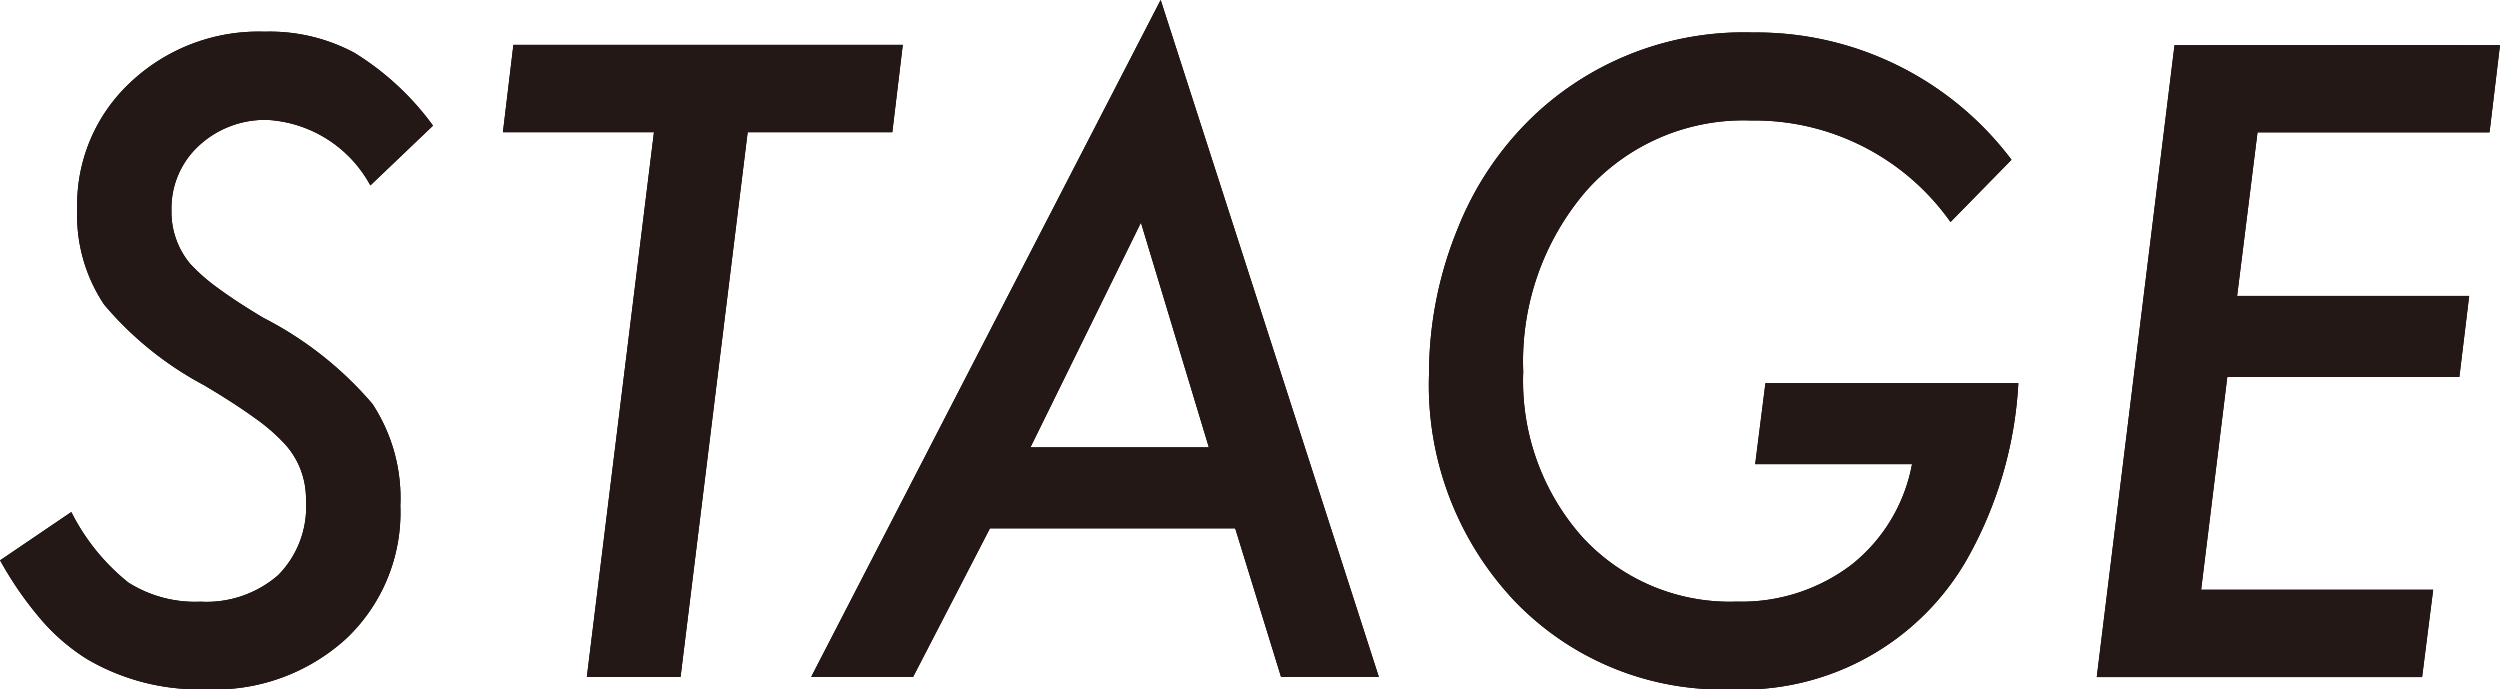
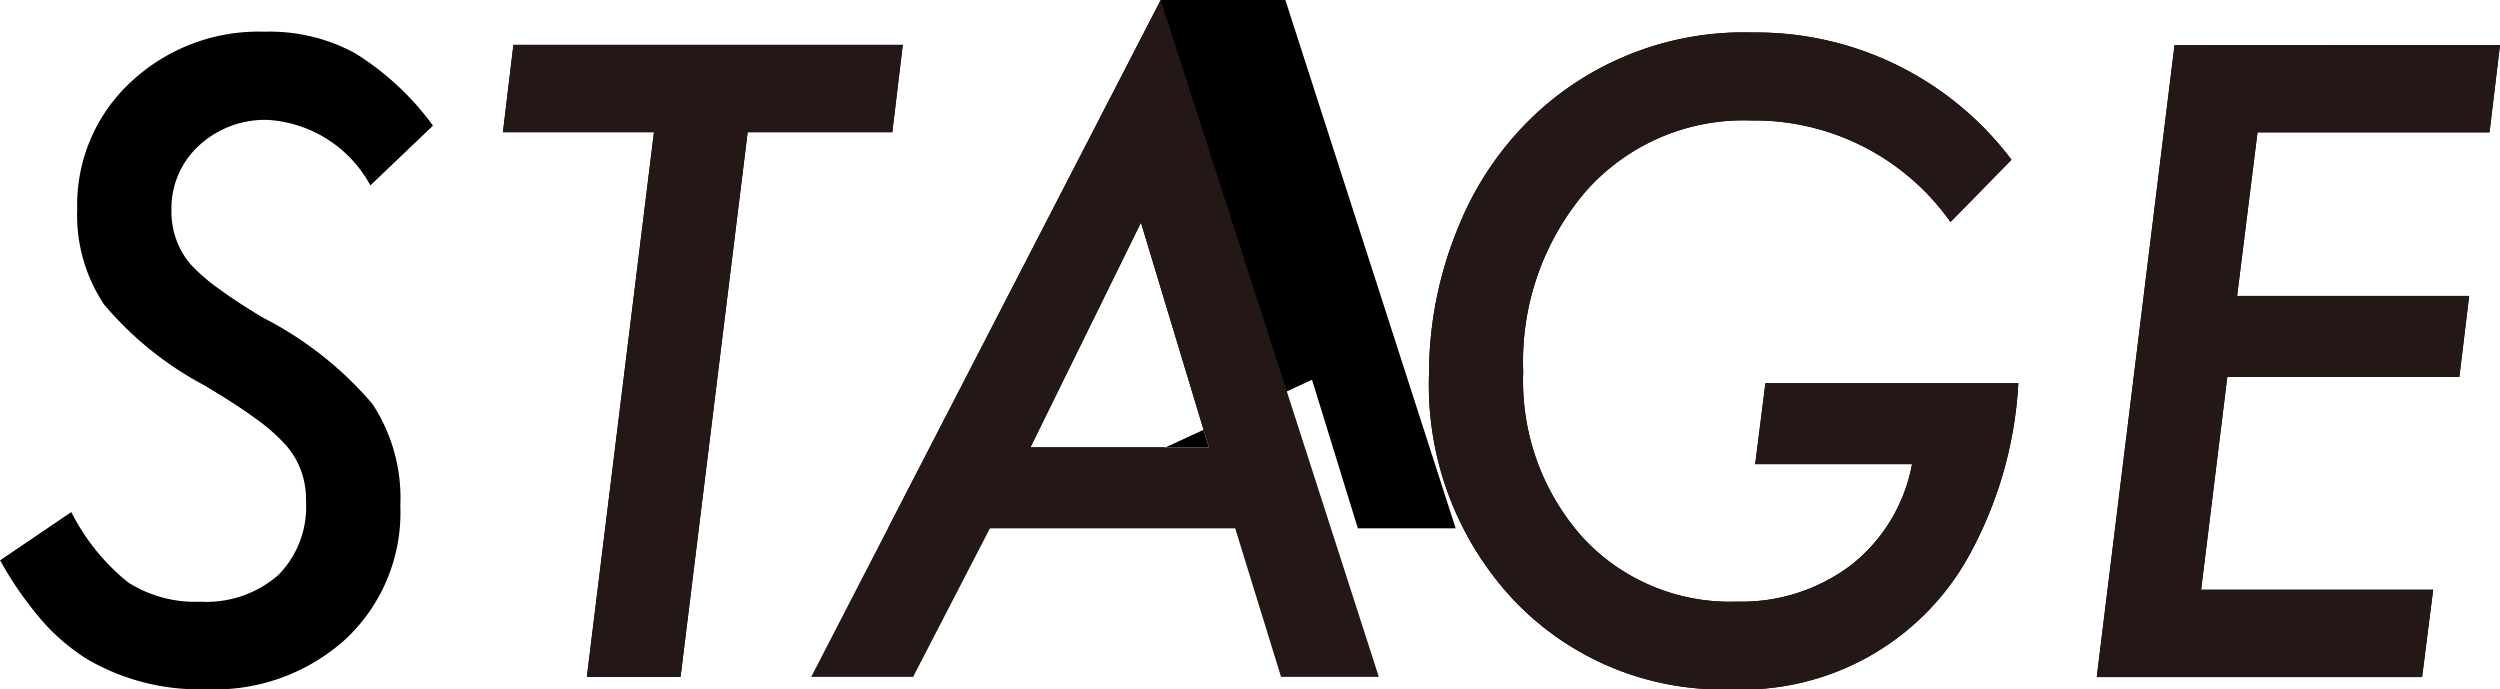
<svg xmlns="http://www.w3.org/2000/svg" width="71.59" height="19.734" viewBox="0 0 71.59 19.734">
  <g id="nav-stage-e" transform="translate(-812.038 138.874)">
    <g id="グループ_366" data-name="グループ 366">
      <path id="パス_1739" data-name="パス 1739" d="M824.437-135.276l-1.793,1.711a3.591,3.591,0,0,0-2.93-1.875,2.78,2.78,0,0,0-1.981.738,2.435,2.435,0,0,0-.785,1.851,2.32,2.32,0,0,0,.539,1.536,5.315,5.315,0,0,0,.791.691q.522.387,1.307.855a10.224,10.224,0,0,1,3.117,2.461,4.908,4.908,0,0,1,.8,2.918,4.971,4.971,0,0,1-1.547,3.8,5.579,5.579,0,0,1-4.019,1.453,6.341,6.341,0,0,1-3.411-.867,5.783,5.783,0,0,1-1.312-1.131,10.182,10.182,0,0,1-1.172-1.693l2.039-1.383a6.088,6.088,0,0,0,1.629,2.016,3.577,3.577,0,0,0,2.074.551A3.125,3.125,0,0,0,820-122.4a2.777,2.777,0,0,0,.8-2.133,2.329,2.329,0,0,0-.586-1.606,5.306,5.306,0,0,0-.873-.761q-.58-.423-1.471-.95a9.705,9.705,0,0,1-2.848-2.3,4.6,4.6,0,0,1-.773-2.73,4.791,4.791,0,0,1,1.523-3.633,5.346,5.346,0,0,1,3.844-1.453,5.119,5.119,0,0,1,2.578.609A7.925,7.925,0,0,1,824.437-135.276Z" />
      <path id="パス_1740" data-name="パス 1740" d="M833.448-135.089l-1.922,15.6h-2.683l1.922-15.6H826.44l.3-2.5H837.89l-.3,2.5Z" />
-       <path id="パス_1741" data-name="パス 1741" d="M840.386-123.745l-2.2,4.254h-2.918l10.007-19.383,6.247,19.383h-2.8l-1.313-4.254Zm1.16-2.32h5.109L844.71-132.5Z" />
+       <path id="パス_1741" data-name="パス 1741" d="M840.386-123.745h-2.918l10.007-19.383,6.247,19.383h-2.8l-1.313-4.254Zm1.16-2.32h5.109L844.71-132.5Z" />
      <path id="パス_1742" data-name="パス 1742" d="M862.593-127.9h7.242a11.513,11.513,0,0,1-1.477,5.051,7.414,7.414,0,0,1-6.75,3.714,8.229,8.229,0,0,1-6.211-2.543,9,9,0,0,1-2.437-6.492,10.97,10.97,0,0,1,.832-4.183,9.06,9.06,0,0,1,2.3-3.329,8.743,8.743,0,0,1,6.129-2.261,9.145,9.145,0,0,1,7.418,3.644l-1.746,1.782a6.877,6.877,0,0,0-5.719-2.907,6.027,6.027,0,0,0-4.7,2,7.487,7.487,0,0,0-1.817,5.192,6.724,6.724,0,0,0,1.7,4.746,5.74,5.74,0,0,0,4.418,1.84,5.2,5.2,0,0,0,3.282-1.055,4.783,4.783,0,0,0,1.734-2.883H862.3Z" />
      <path id="パス_1743" data-name="パス 1743" d="M883.628-137.585l-.3,2.5h-6.644L876.1-130.4h6.645l-.281,2.32h-6.645l-.75,6.094h6.645l-.317,2.5h-9.316l2.227-18.094Z" />
    </g>
    <g id="グループ_367" data-name="グループ 367">
-       <path id="パス_1744" data-name="パス 1744" d="M824.437-135.276l-1.793,1.711a3.591,3.591,0,0,0-2.93-1.875,2.78,2.78,0,0,0-1.981.738,2.435,2.435,0,0,0-.785,1.851,2.32,2.32,0,0,0,.539,1.536,5.315,5.315,0,0,0,.791.691q.522.387,1.307.855a10.224,10.224,0,0,1,3.117,2.461,4.908,4.908,0,0,1,.8,2.918,4.971,4.971,0,0,1-1.547,3.8,5.579,5.579,0,0,1-4.019,1.453,6.341,6.341,0,0,1-3.411-.867,5.783,5.783,0,0,1-1.312-1.131,10.182,10.182,0,0,1-1.172-1.693l2.039-1.383a6.088,6.088,0,0,0,1.629,2.016,3.577,3.577,0,0,0,2.074.551A3.125,3.125,0,0,0,820-122.4a2.777,2.777,0,0,0,.8-2.133,2.329,2.329,0,0,0-.586-1.606,5.306,5.306,0,0,0-.873-.761q-.58-.423-1.471-.95a9.705,9.705,0,0,1-2.848-2.3,4.6,4.6,0,0,1-.773-2.73,4.791,4.791,0,0,1,1.523-3.633,5.346,5.346,0,0,1,3.844-1.453,5.119,5.119,0,0,1,2.578.609A7.925,7.925,0,0,1,824.437-135.276Z" fill="#231815" />
      <path id="パス_1745" data-name="パス 1745" d="M833.448-135.089l-1.922,15.6h-2.683l1.922-15.6H826.44l.3-2.5H837.89l-.3,2.5Z" fill="#231815" />
      <path id="パス_1746" data-name="パス 1746" d="M840.386-123.745l-2.2,4.254h-2.918l10.007-19.383,6.247,19.383h-2.8l-1.313-4.254Zm1.16-2.32h5.109L844.71-132.5Z" fill="#231815" />
      <path id="パス_1747" data-name="パス 1747" d="M862.593-127.9h7.242a11.513,11.513,0,0,1-1.477,5.051,7.414,7.414,0,0,1-6.75,3.714,8.229,8.229,0,0,1-6.211-2.543,9,9,0,0,1-2.437-6.492,10.97,10.97,0,0,1,.832-4.183,9.06,9.06,0,0,1,2.3-3.329,8.743,8.743,0,0,1,6.129-2.261,9.145,9.145,0,0,1,7.418,3.644l-1.746,1.782a6.877,6.877,0,0,0-5.719-2.907,6.027,6.027,0,0,0-4.7,2,7.487,7.487,0,0,0-1.817,5.192,6.724,6.724,0,0,0,1.7,4.746,5.74,5.74,0,0,0,4.418,1.84,5.2,5.2,0,0,0,3.282-1.055,4.783,4.783,0,0,0,1.734-2.883H862.3Z" fill="#231815" />
      <path id="パス_1748" data-name="パス 1748" d="M883.628-137.585l-.3,2.5h-6.644L876.1-130.4h6.645l-.281,2.32h-6.645l-.75,6.094h6.645l-.317,2.5h-9.316l2.227-18.094Z" fill="#231815" />
    </g>
  </g>
</svg>